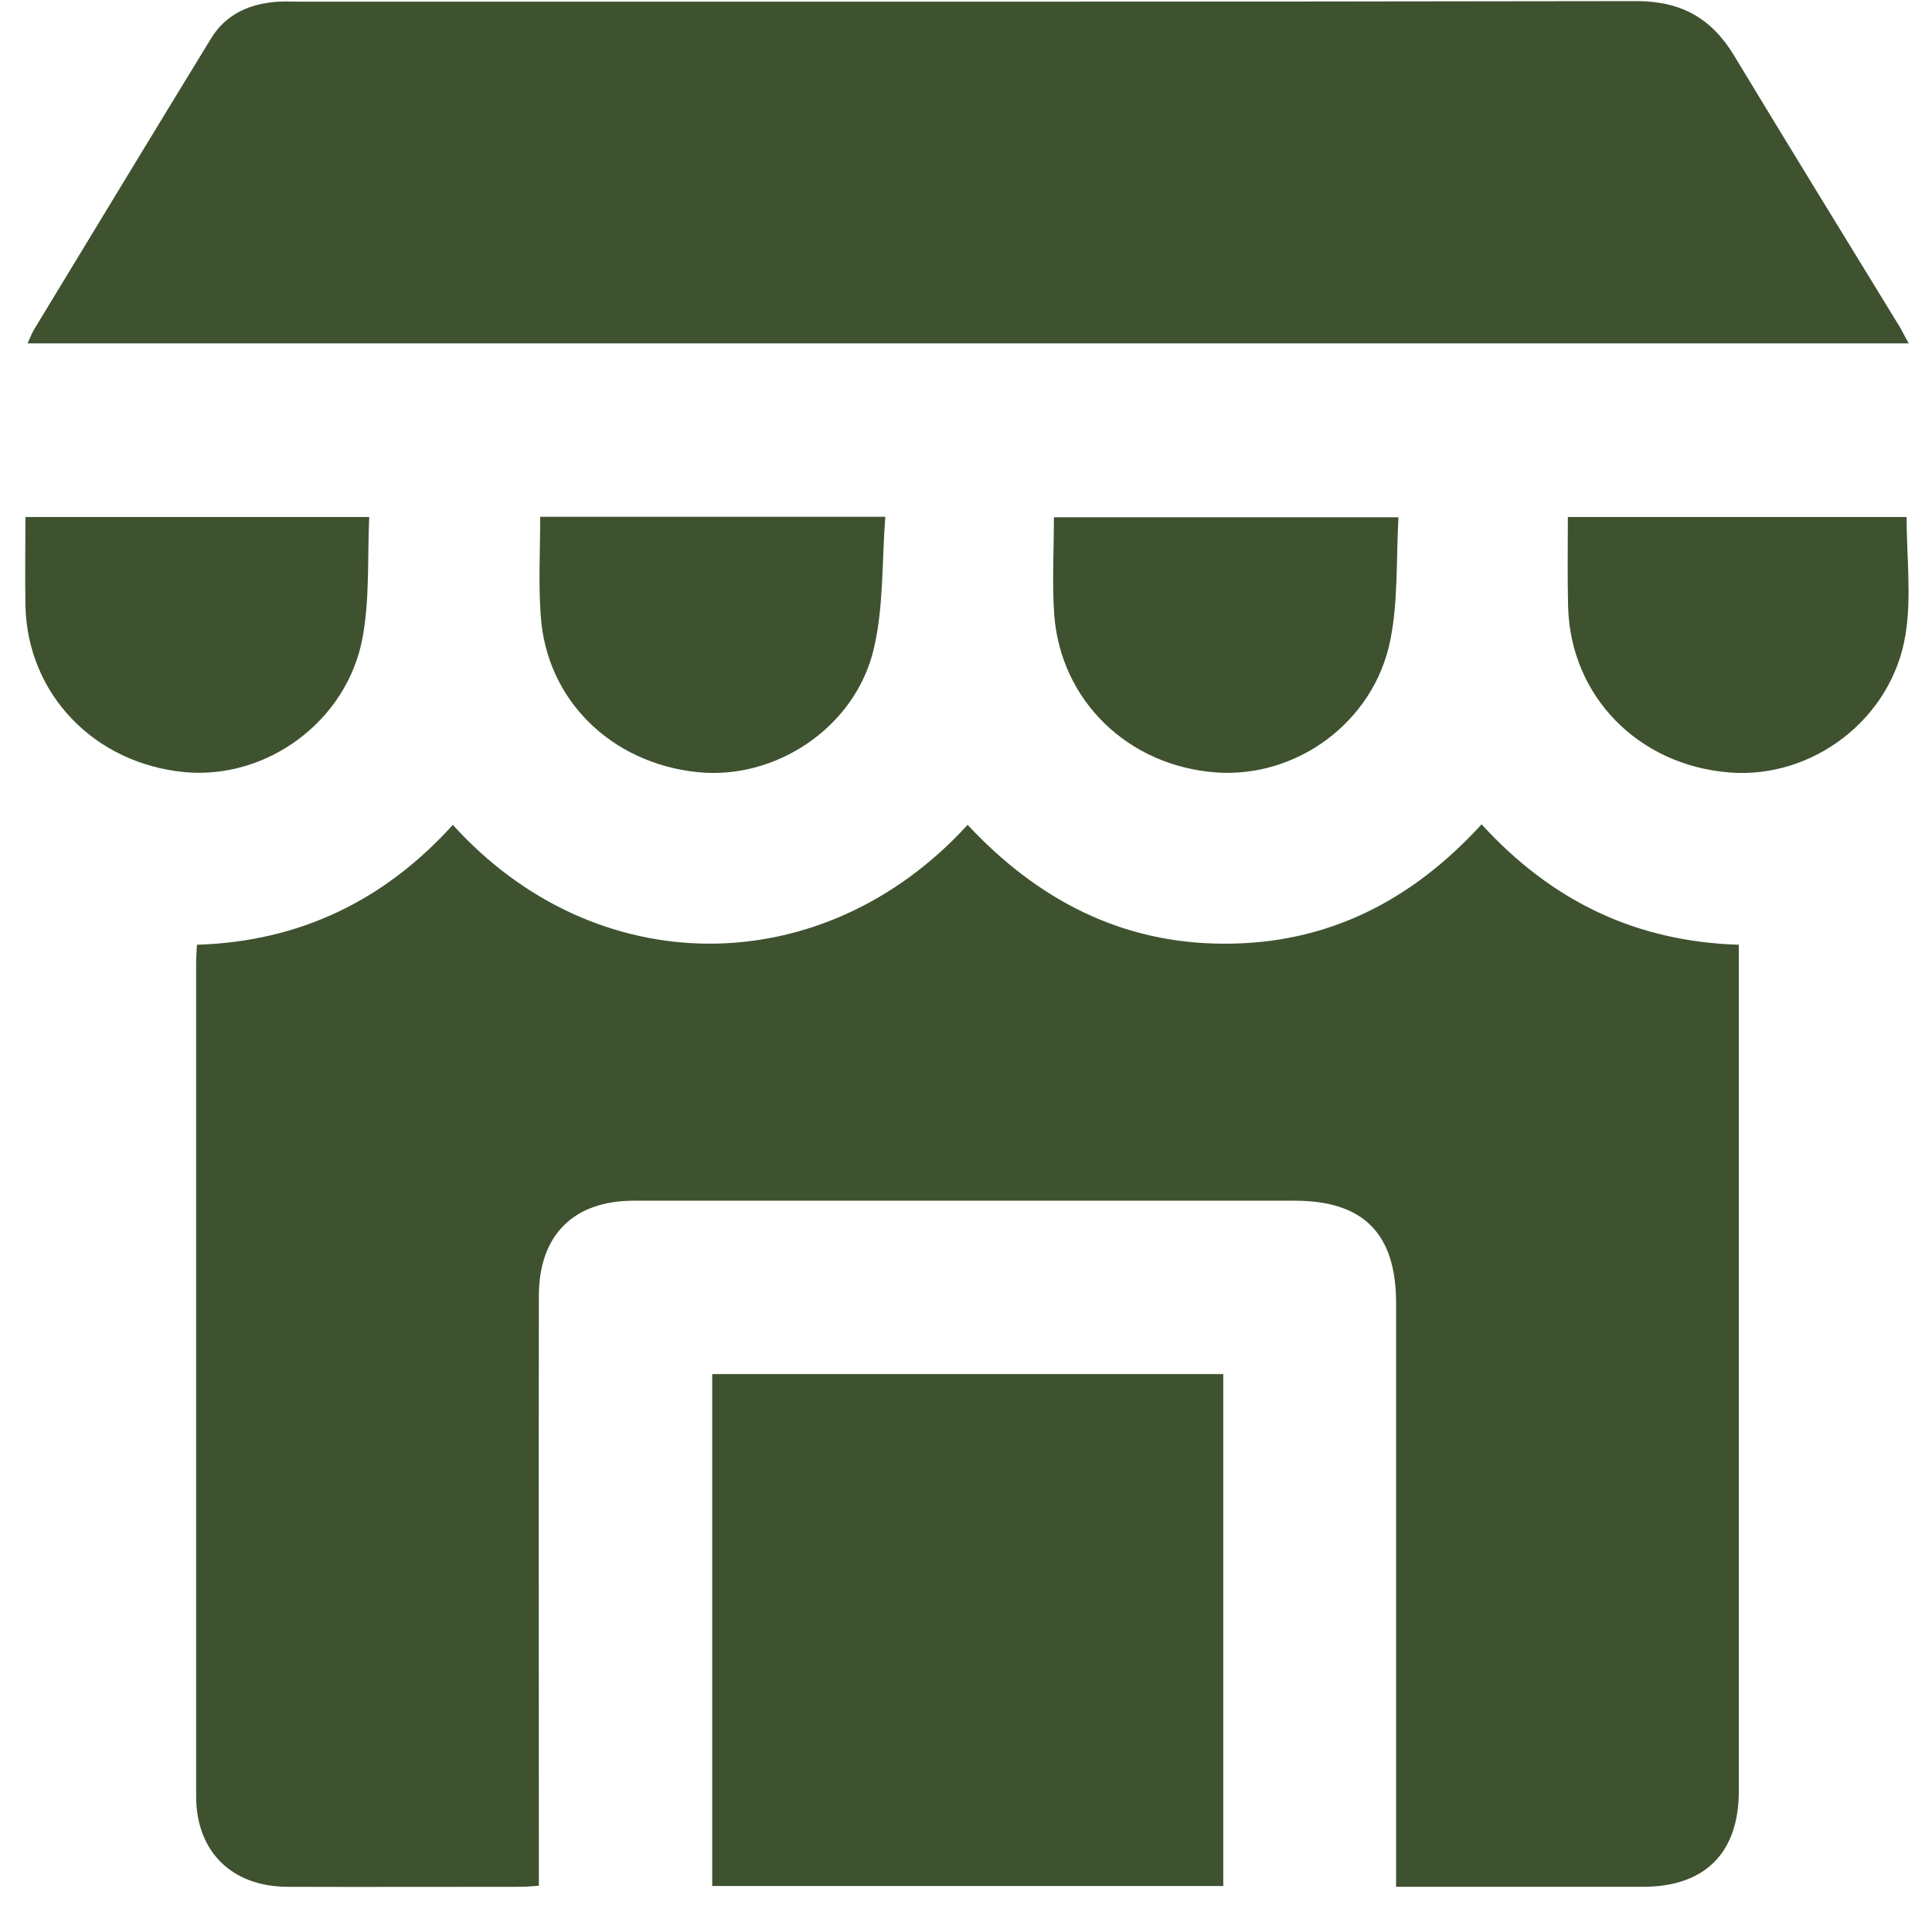
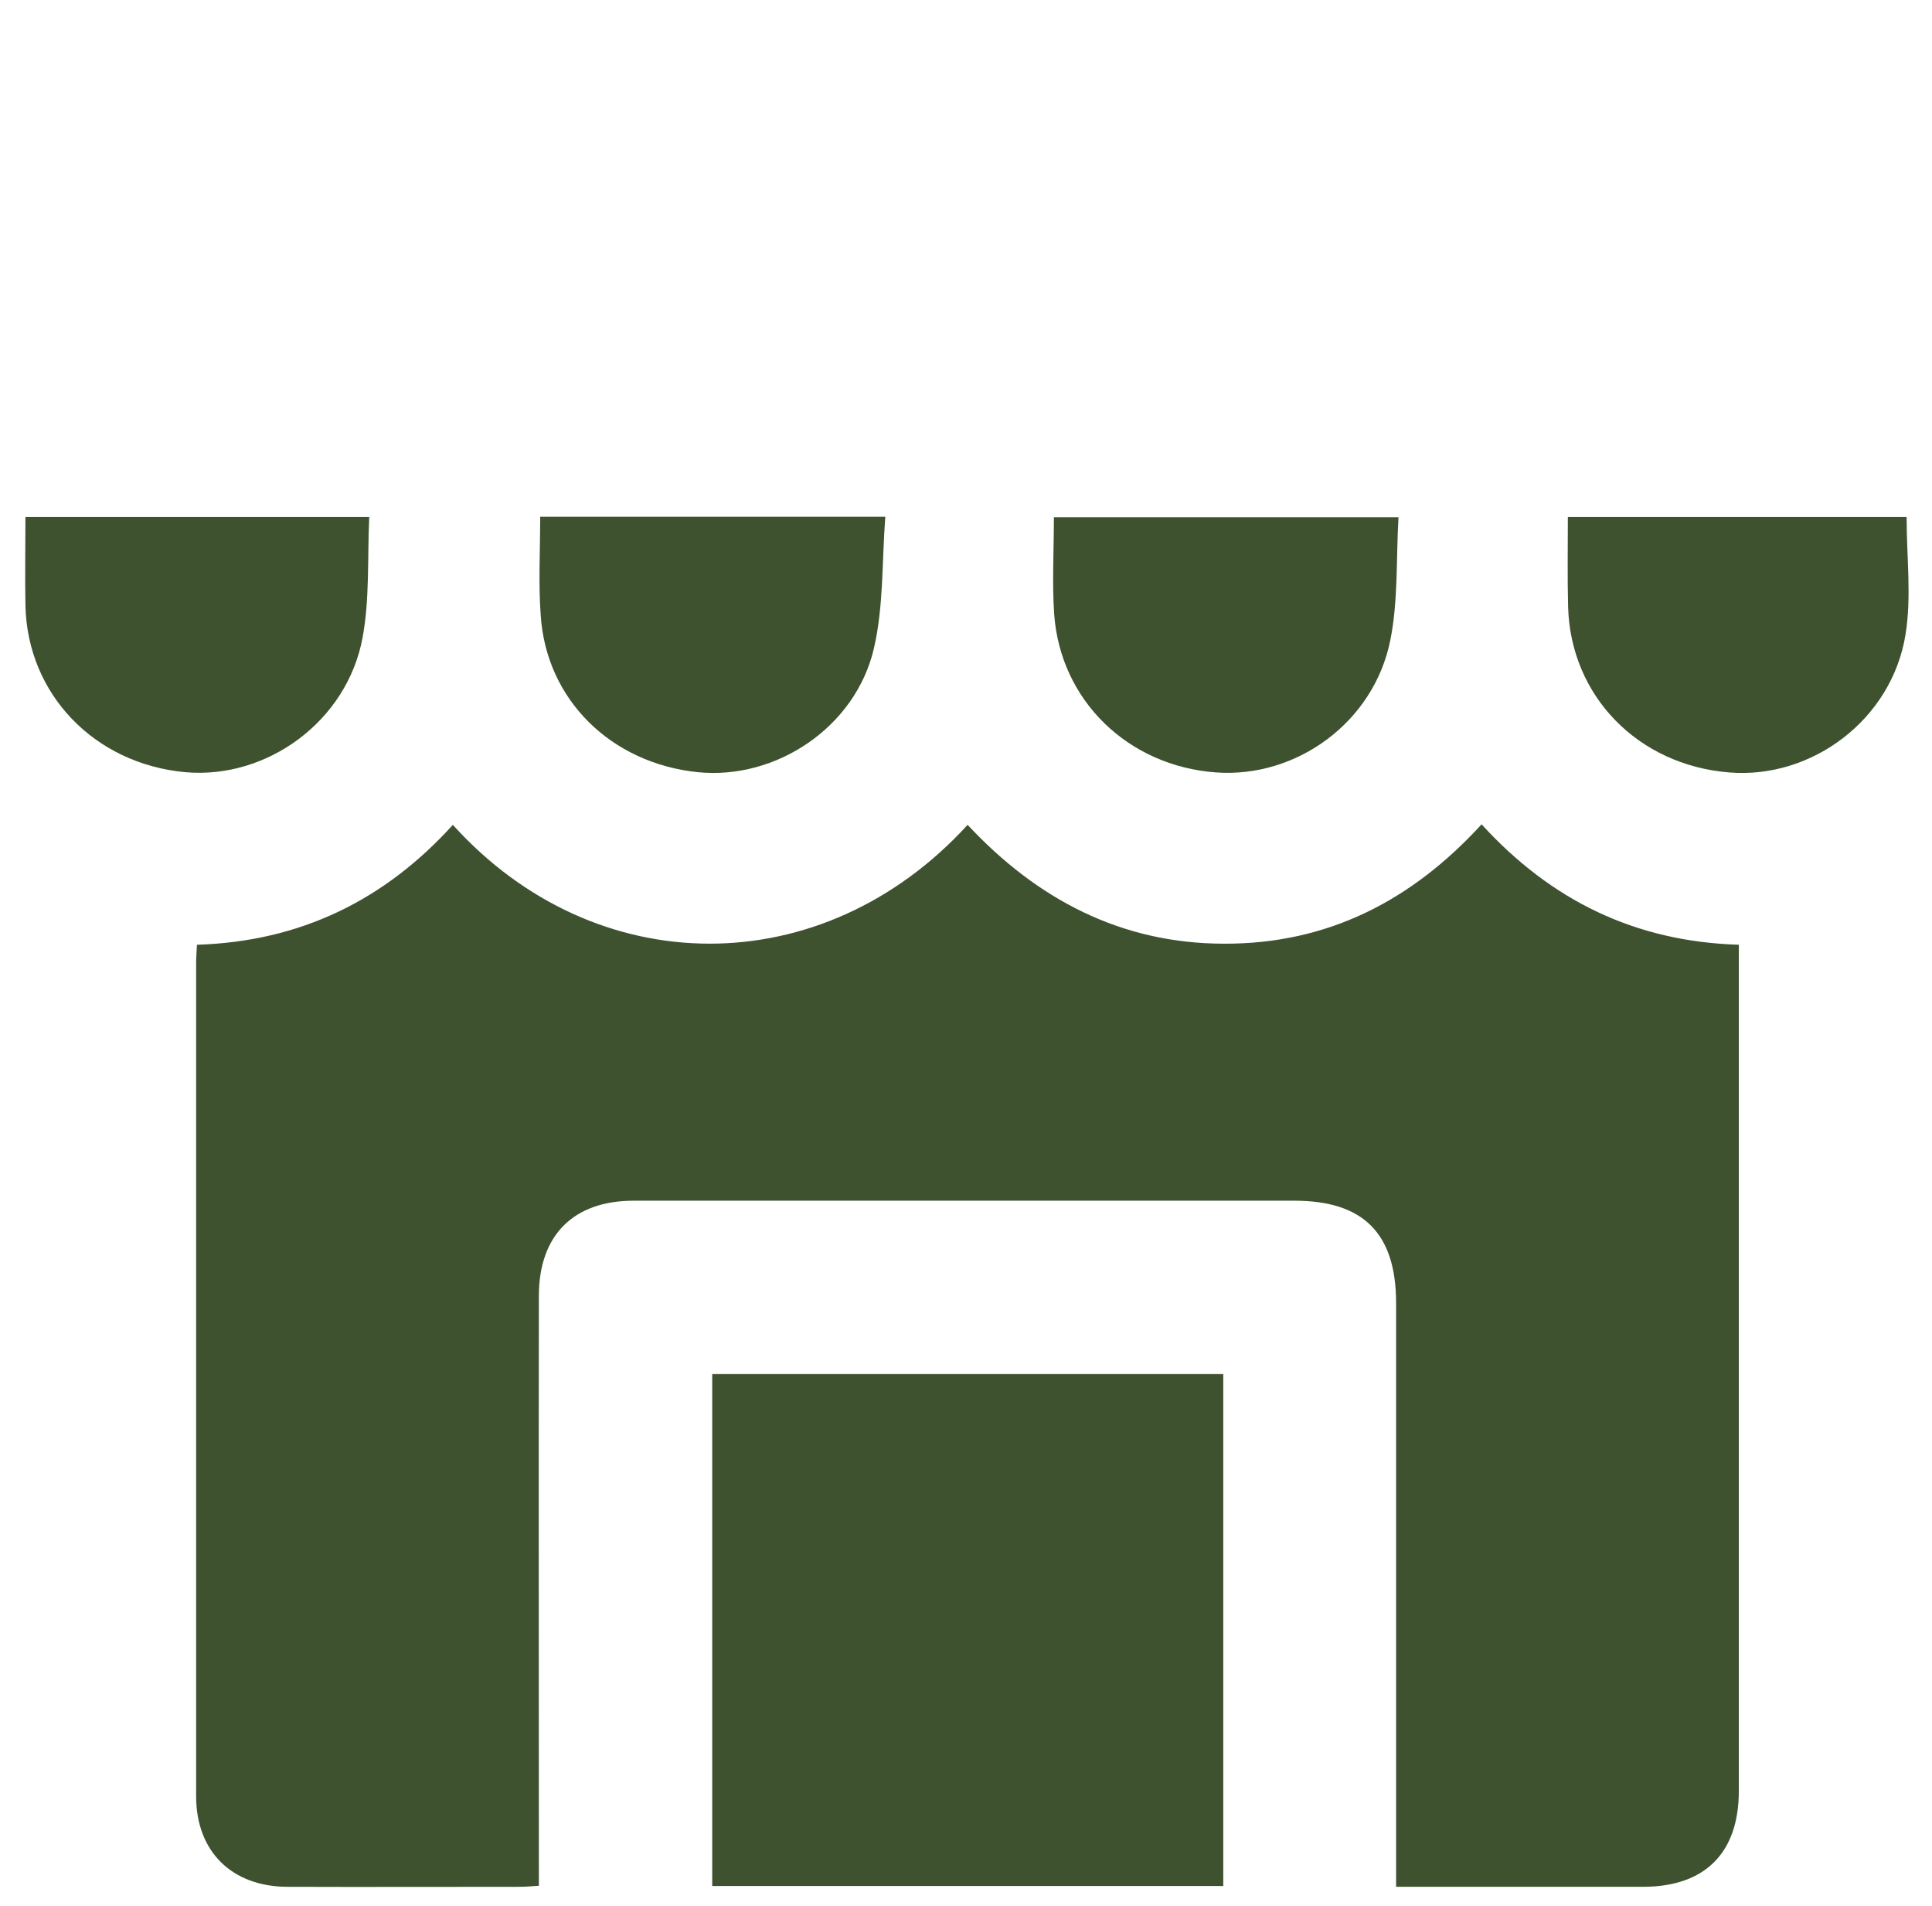
<svg xmlns="http://www.w3.org/2000/svg" width="73" height="72" viewBox="0 0 73 72" fill="none">
  <g clip-path="url(#clip0_1157_688)">
    <path d="M55.981 31.142C58.591 34.002 61.761 35.572 65.701 35.692C65.701 35.962 65.701 36.222 65.701 36.472C65.701 46.872 65.701 57.272 65.701 67.662C65.701 70.002 64.421 71.282 62.081 71.282C59.251 71.282 56.421 71.282 53.591 71.282C53.351 71.282 53.111 71.282 52.751 71.282C52.751 70.932 52.751 70.622 52.751 70.322C52.751 63.292 52.751 56.262 52.751 49.232C52.751 46.602 51.521 45.362 48.911 45.362C40.591 45.362 32.261 45.362 23.941 45.362C21.671 45.362 20.361 46.662 20.361 48.962C20.351 56.062 20.361 63.172 20.361 70.272C20.361 70.582 20.361 70.892 20.361 71.242C20.071 71.262 19.861 71.282 19.641 71.282C16.711 71.282 13.781 71.292 10.851 71.282C8.751 71.272 7.411 69.942 7.411 67.862C7.411 57.362 7.411 46.872 7.411 36.372C7.411 36.162 7.431 35.942 7.441 35.692C11.341 35.572 14.531 34.012 17.111 31.162C22.501 37.132 31.081 37.162 36.561 31.162C39.181 33.972 42.361 35.652 46.261 35.652C50.151 35.662 53.331 34.042 55.981 31.142Z" fill="#3E5230" />
-     <path d="M72.121 12.972C48.371 12.972 24.751 12.972 1.041 12.972C1.141 12.762 1.201 12.592 1.291 12.442C3.521 8.772 5.741 5.102 7.981 1.442C8.501 0.592 9.321 0.192 10.291 0.082C10.631 0.042 10.971 0.062 11.311 0.062C28.151 0.062 44.991 0.072 61.831 0.042C63.511 0.042 64.661 0.682 65.511 2.082C67.591 5.522 69.701 8.952 71.801 12.382C71.891 12.542 71.971 12.712 72.121 12.972Z" fill="#3E5230" />
    <path d="M46.221 51.912C46.221 58.352 46.221 64.782 46.221 71.252C39.781 71.252 33.381 71.252 26.911 71.252C26.911 64.822 26.911 58.402 26.911 51.912C33.331 51.912 39.751 51.912 46.221 51.912Z" fill="#3E5230" />
    <path d="M20.411 19.523C24.741 19.523 29.001 19.523 33.451 19.523C33.321 21.223 33.391 22.902 33.021 24.492C32.331 27.473 29.321 29.473 26.361 29.172C23.081 28.832 20.641 26.433 20.431 23.253C20.341 22.032 20.411 20.812 20.411 19.523Z" fill="#3E5230" />
    <path d="M52.841 19.542C52.751 21.142 52.831 22.712 52.531 24.192C51.911 27.282 48.991 29.402 45.951 29.182C42.621 28.942 40.061 26.462 39.831 23.192C39.751 22.002 39.821 20.802 39.821 19.542C44.101 19.542 48.381 19.542 52.841 19.542Z" fill="#3E5230" />
    <path d="M72.041 19.532C72.041 21.052 72.231 22.542 72.001 23.962C71.491 27.172 68.471 29.442 65.331 29.182C61.891 28.902 59.351 26.302 59.251 22.942C59.221 21.822 59.241 20.702 59.241 19.532C63.551 19.532 67.811 19.532 72.041 19.532Z" fill="#3E5230" />
    <path d="M13.951 19.532C13.881 21.082 13.971 22.622 13.701 24.082C13.121 27.242 10.091 29.452 6.991 29.172C3.561 28.852 1.031 26.222 0.961 22.872C0.941 21.772 0.961 20.682 0.961 19.532C5.251 19.532 9.511 19.532 13.951 19.532Z" fill="#3E5230" />
  </g>
  <defs>
    <clipPath id="clip0_1157_688">
      <rect width="71.17" height="71.25" fill="white" transform="translate(0.951 0.042)" />
    </clipPath>
  </defs>
</svg>